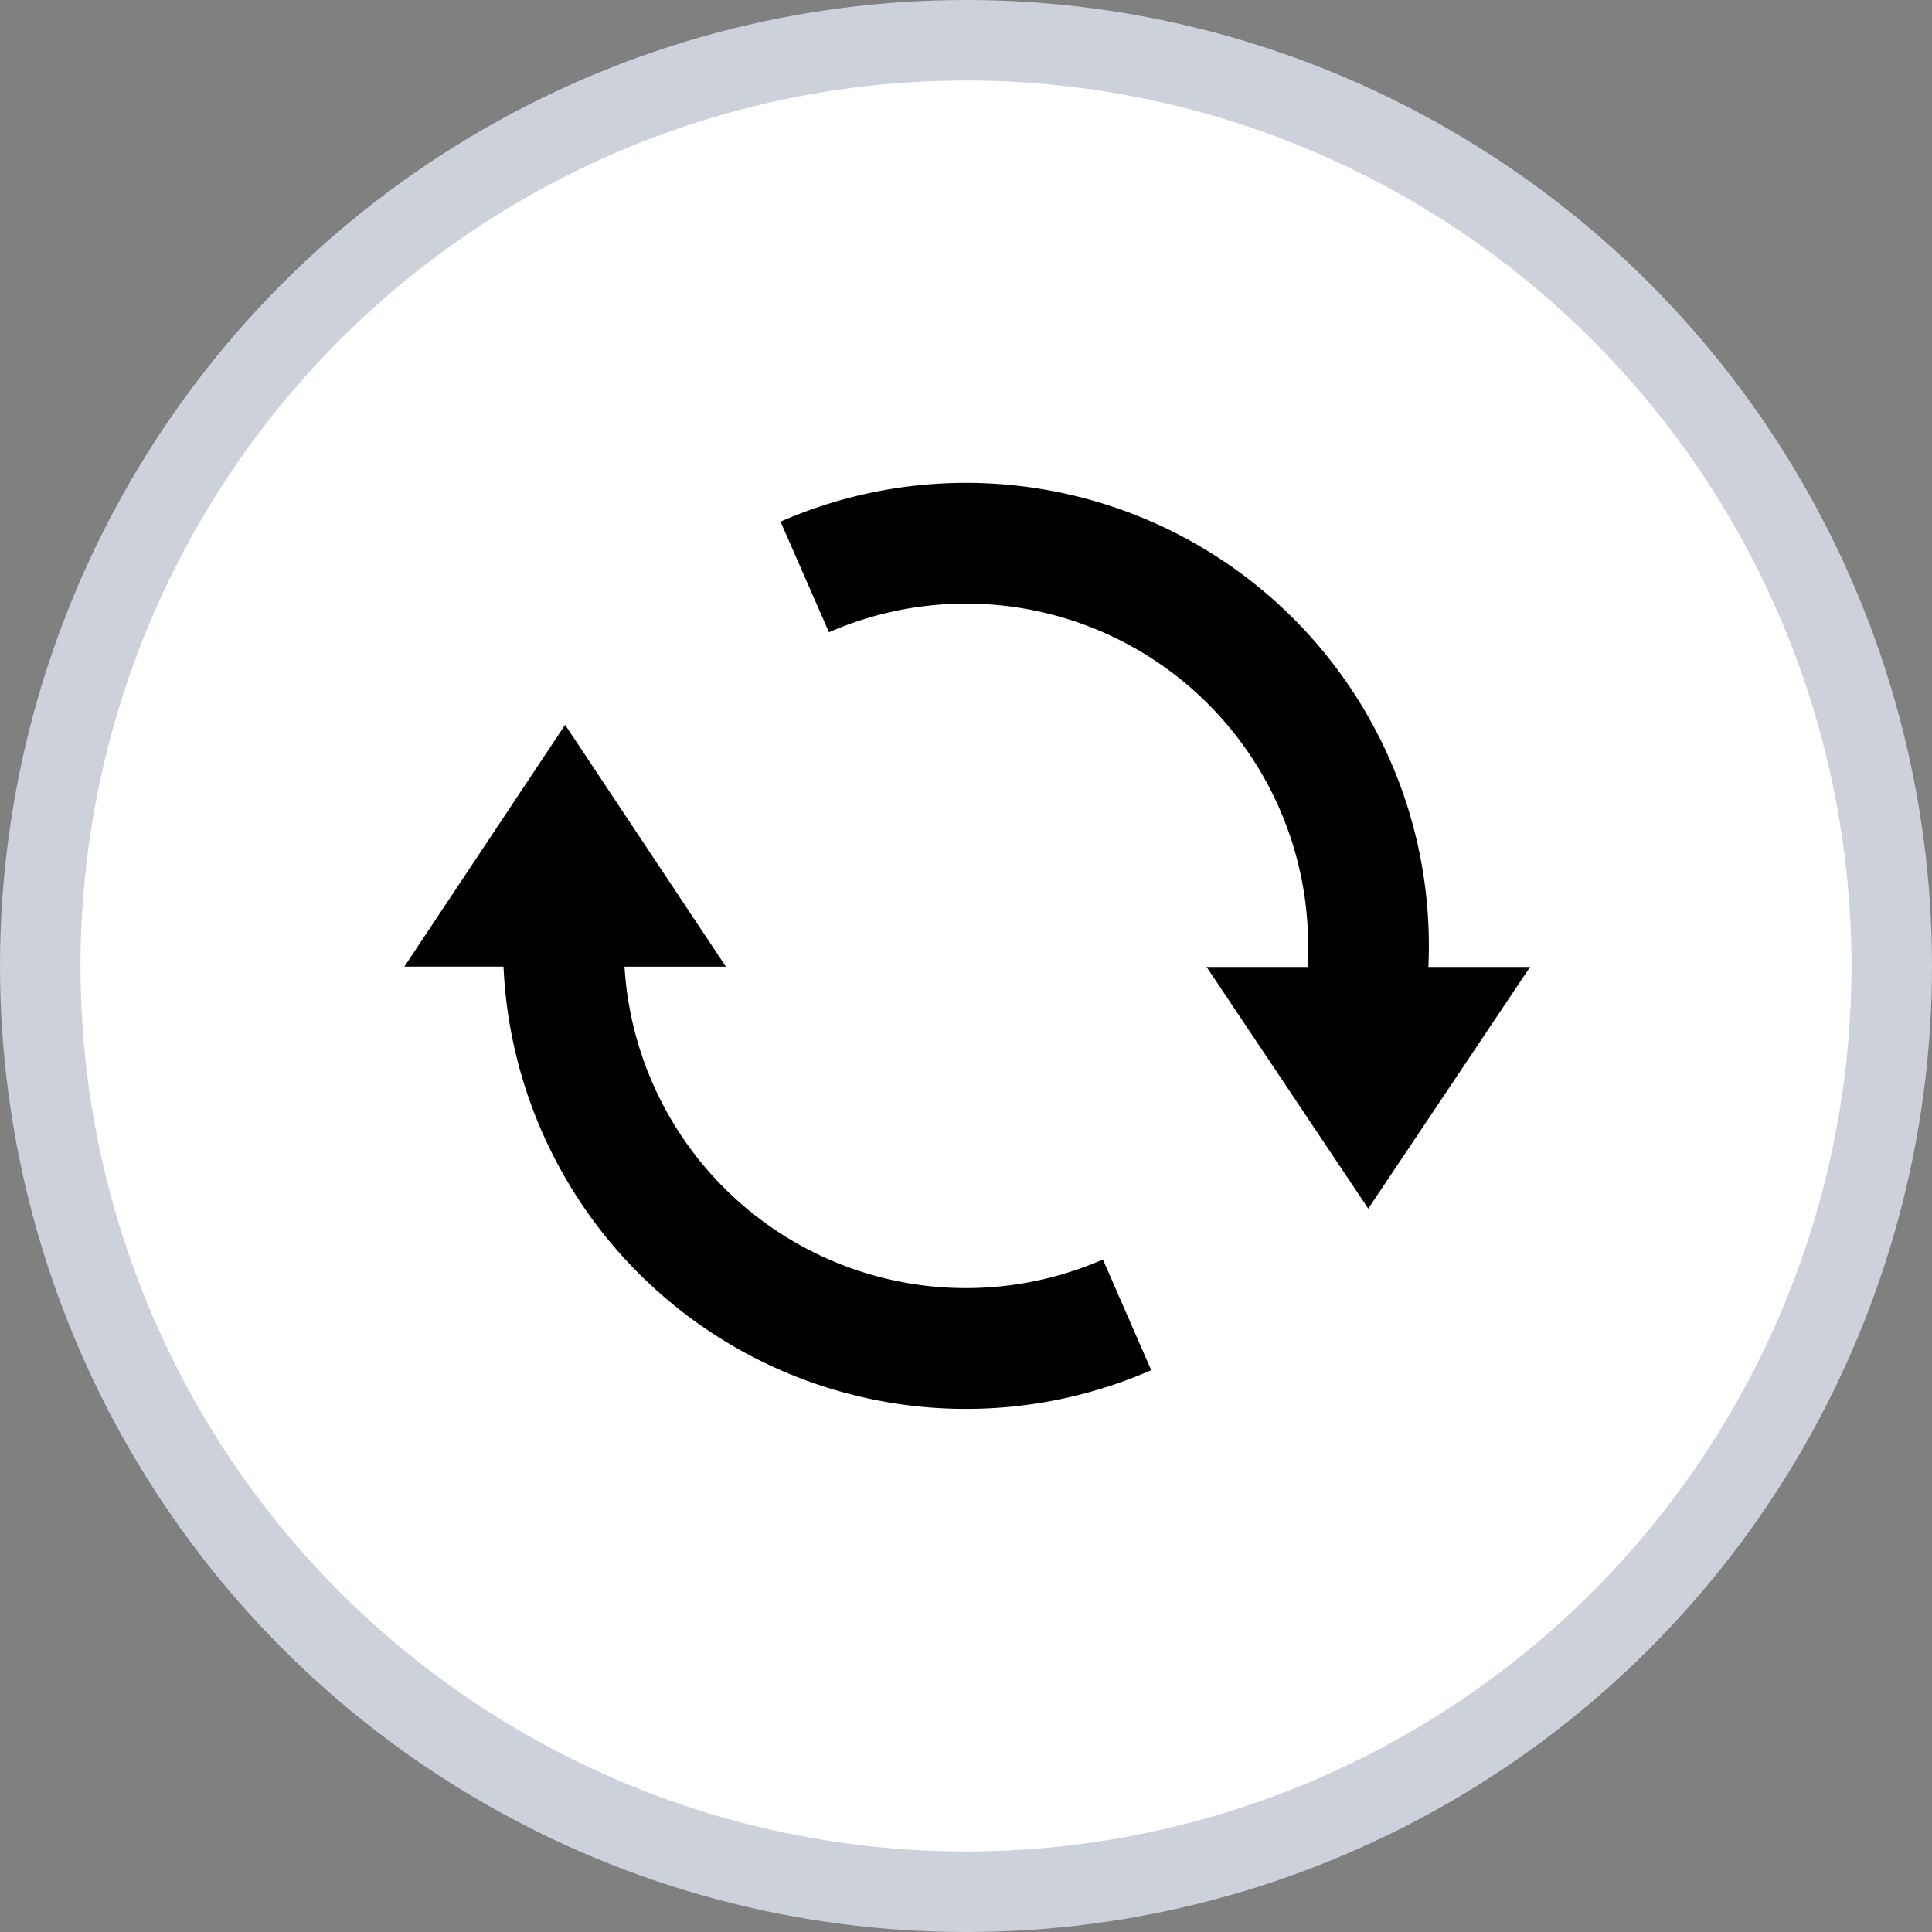
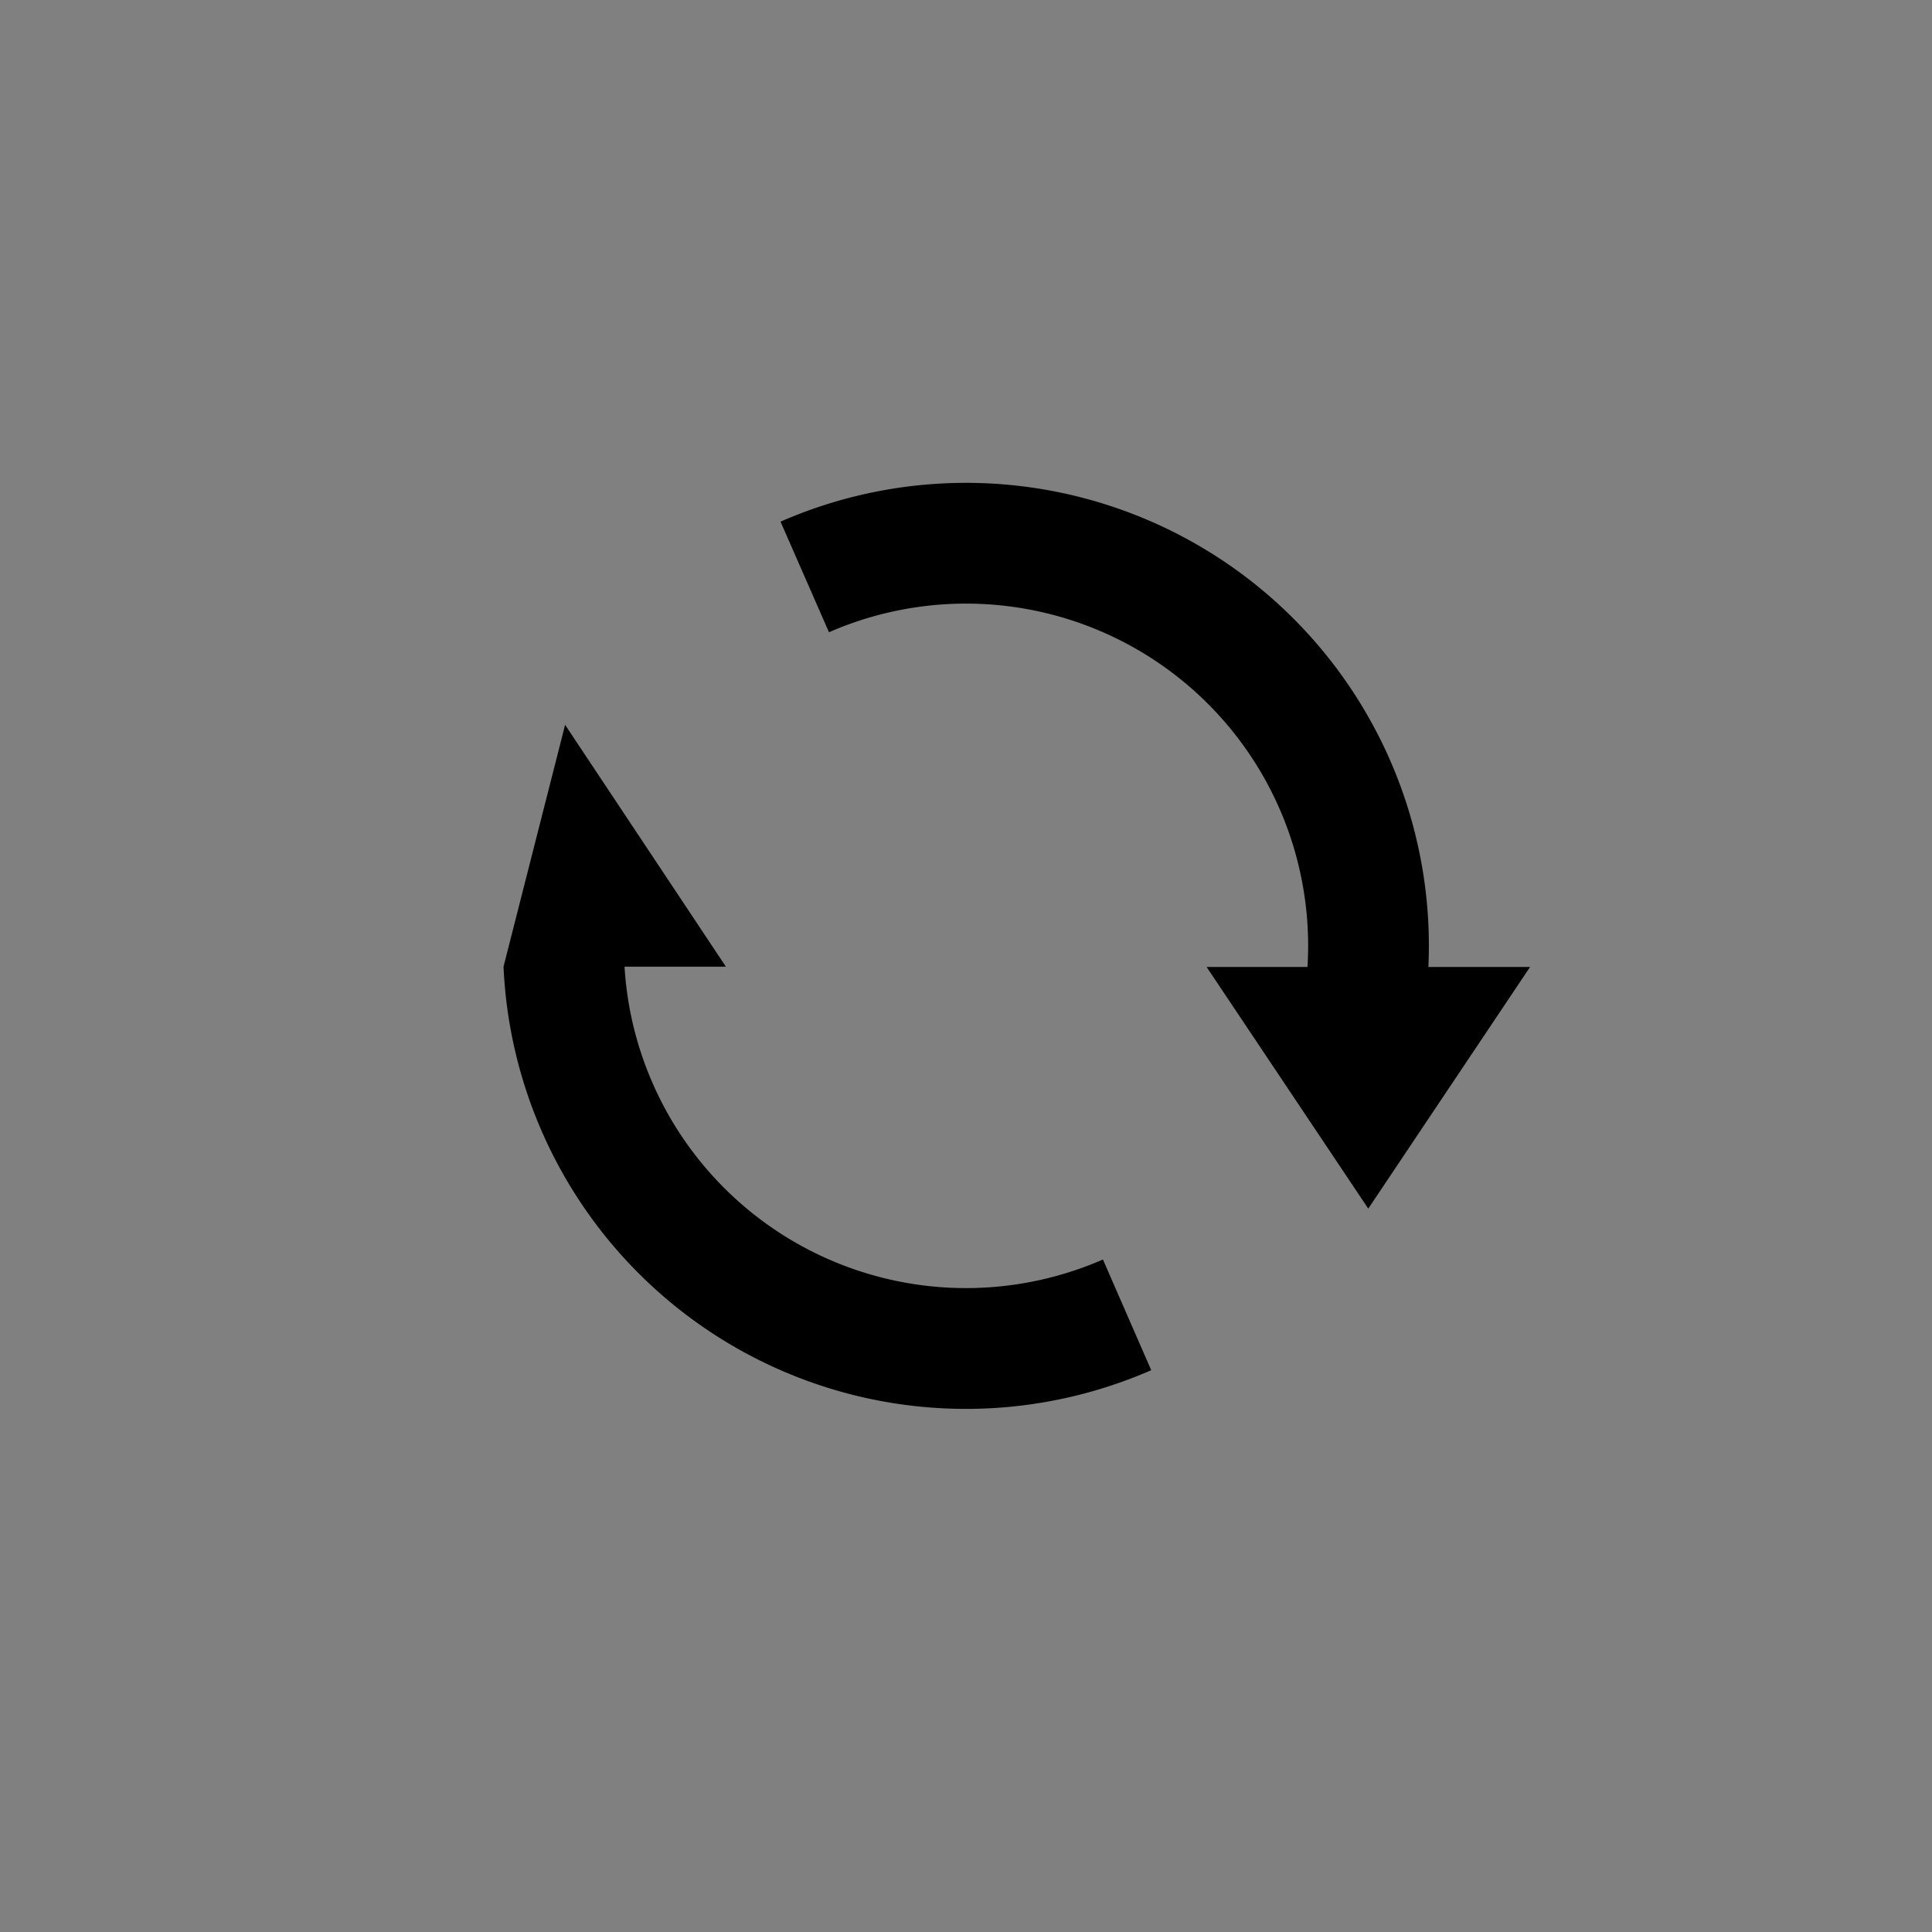
<svg xmlns="http://www.w3.org/2000/svg" width="24" height="24" fill="#757575">
  <rect width="100%" height="100%" fill="#808080" stroke="none" />
  <g fill="none" fill-rule="evenodd">
-     <circle stroke="#CCD1DA" fill="#FFF" cx="12" cy="12" r="11.5" />
-     <path d="M16.242 12.012a4.25 4.25 0 0 0-5.944-4.158L9.696 6.48a5.75 5.75 0 0 1 8.048 5.532h1.263l-2.01 3.002-2.008-3.002h1.253zm-8.484-.004a4.25 4.25 0 0 0 5.943 3.638l.6 1.375a5.75 5.75 0 0 1-8.046-5.013H5.023L7.02 9.004l1.997 3.004h-1.26z" fill="#000000" fill-rule="nonzero" />
+     <path d="M16.242 12.012a4.25 4.25 0 0 0-5.944-4.158L9.696 6.48a5.75 5.75 0 0 1 8.048 5.532h1.263l-2.01 3.002-2.008-3.002h1.253zm-8.484-.004a4.25 4.25 0 0 0 5.943 3.638l.6 1.375a5.75 5.75 0 0 1-8.046-5.013L7.02 9.004l1.997 3.004h-1.26z" fill="#000000" fill-rule="nonzero" />
  </g>
</svg>